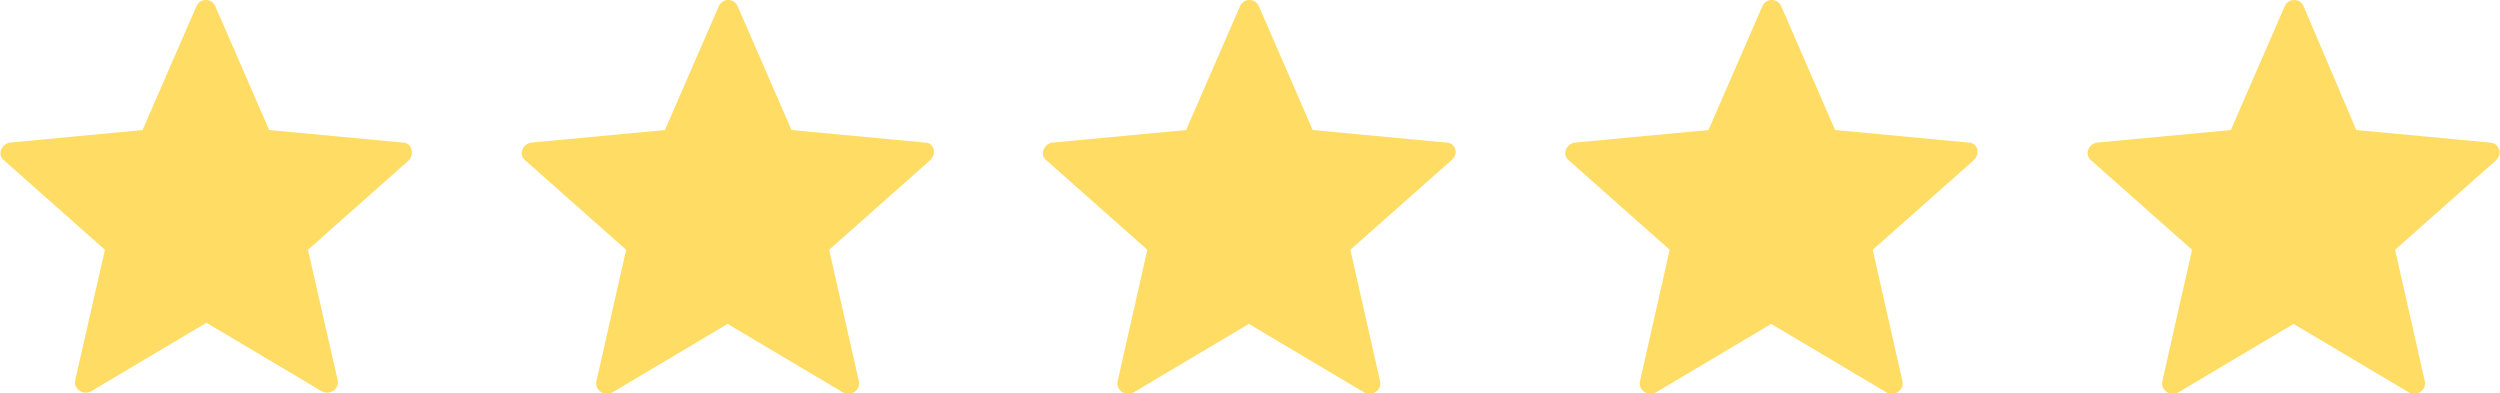
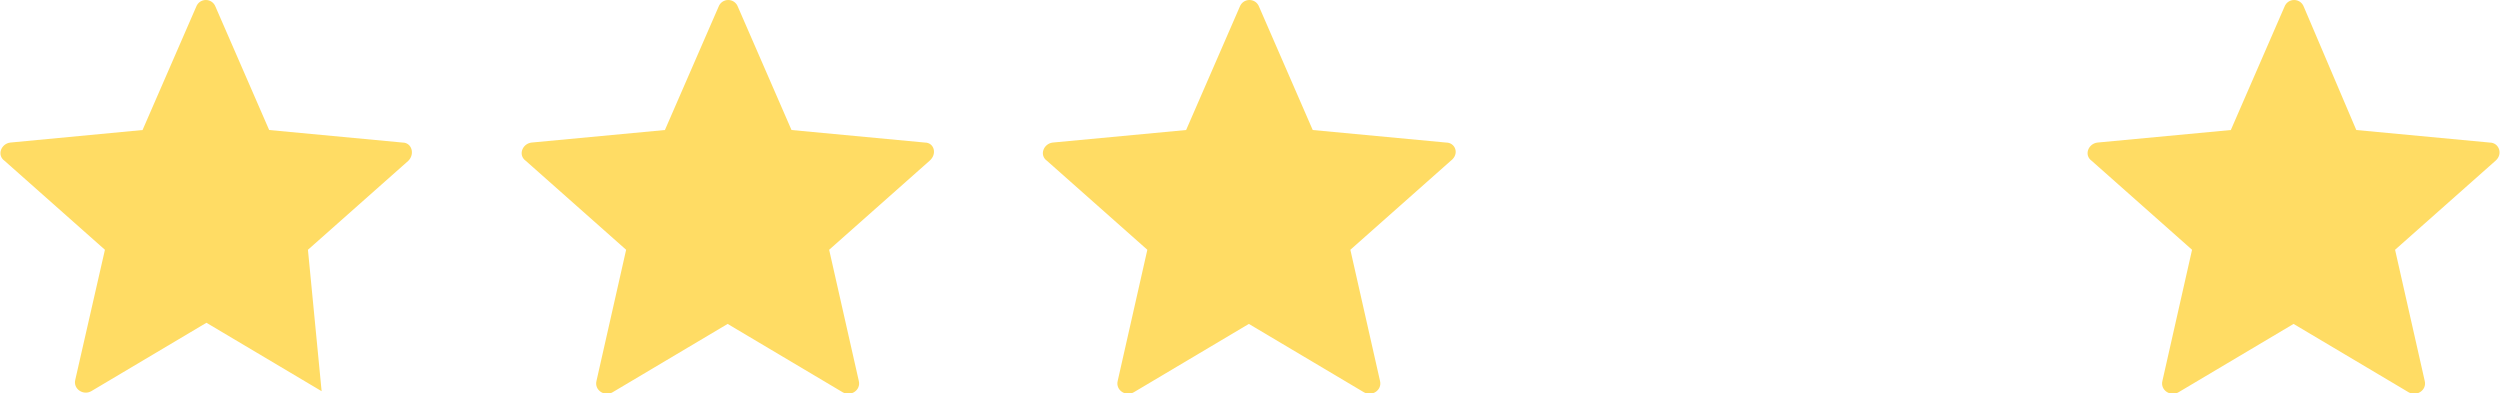
<svg xmlns="http://www.w3.org/2000/svg" version="1.1" id="Layer_1" x="0px" y="0px" viewBox="0 0 219.2 34.5" style="enable-background:new 0 0 219.2 34.5;" xml:space="preserve">
  <style type="text/css">
	.st0{fill:#FFDC64;}
</style>
  <g>
    <g>
-       <path class="st0" d="M35.3,12.5l-11.7-1.1L18.9,0.6c-0.3-0.8-1.4-0.8-1.7,0l-4.7,10.8L0.9,12.5c-0.8,0.1-1.2,1.1-0.5,1.6l8.8,7.8    L6.6,33.3c-0.2,0.8,0.7,1.4,1.4,1l10.1-6l10.1,6c0.7,0.4,1.6-0.2,1.4-1L27,21.9l8.8-7.8C36.4,13.5,36.1,12.5,35.3,12.5z" />
+       <path class="st0" d="M35.3,12.5l-11.7-1.1L18.9,0.6c-0.3-0.8-1.4-0.8-1.7,0l-4.7,10.8L0.9,12.5c-0.8,0.1-1.2,1.1-0.5,1.6l8.8,7.8    L6.6,33.3c-0.2,0.8,0.7,1.4,1.4,1l10.1-6l10.1,6L27,21.9l8.8-7.8C36.4,13.5,36.1,12.5,35.3,12.5z" />
    </g>
    <g>
      <path class="st0" d="M81.1,12.5l-11.7-1.1L64.7,0.6c-0.3-0.8-1.4-0.8-1.7,0l-4.7,10.8l-11.7,1.1c-0.8,0.1-1.2,1.1-0.5,1.6l8.8,7.8    l-2.6,11.5c-0.2,0.8,0.7,1.4,1.4,1l10.1-6l10.1,6c0.7,0.4,1.6-0.2,1.4-1l-2.6-11.5l8.8-7.8C82.2,13.5,81.9,12.5,81.1,12.5z" />
    </g>
    <g>
      <path class="st0" d="M126.8,12.5l-11.7-1.1l-4.7-10.8c-0.3-0.8-1.4-0.8-1.7,0l-4.7,10.8l-11.7,1.1c-0.8,0.1-1.2,1.1-0.5,1.6    l8.8,7.8l-2.6,11.5c-0.2,0.8,0.7,1.4,1.4,1l10.1-6l10.1,6c0.7,0.4,1.6-0.2,1.4-1l-2.6-11.5l8.8-7.8    C128,13.5,127.6,12.5,126.8,12.5z" />
    </g>
    <g>
-       <path class="st0" d="M172.6,12.5l-11.7-1.1l-4.7-10.8c-0.3-0.8-1.4-0.8-1.7,0l-4.7,10.8l-11.7,1.1c-0.8,0.1-1.2,1.1-0.5,1.6    l8.8,7.8l-2.6,11.5c-0.2,0.8,0.7,1.4,1.4,1l10.1-6l10.1,6c0.7,0.4,1.6-0.2,1.4-1l-2.6-11.5l8.8-7.8    C173.7,13.5,173.4,12.5,172.6,12.5z" />
-     </g>
+       </g>
    <g>
      <path class="st0" d="M218.3,12.5l-11.7-1.1L202,0.6c-0.3-0.8-1.4-0.8-1.7,0l-4.7,10.8l-11.7,1.1c-0.8,0.1-1.2,1.1-0.5,1.6l8.8,7.8    l-2.6,11.5c-0.2,0.8,0.7,1.4,1.4,1l10.1-6l10.1,6c0.7,0.4,1.6-0.2,1.4-1L210,21.9l8.8-7.8C219.5,13.5,219.1,12.5,218.3,12.5z" />
    </g>
  </g>
</svg>